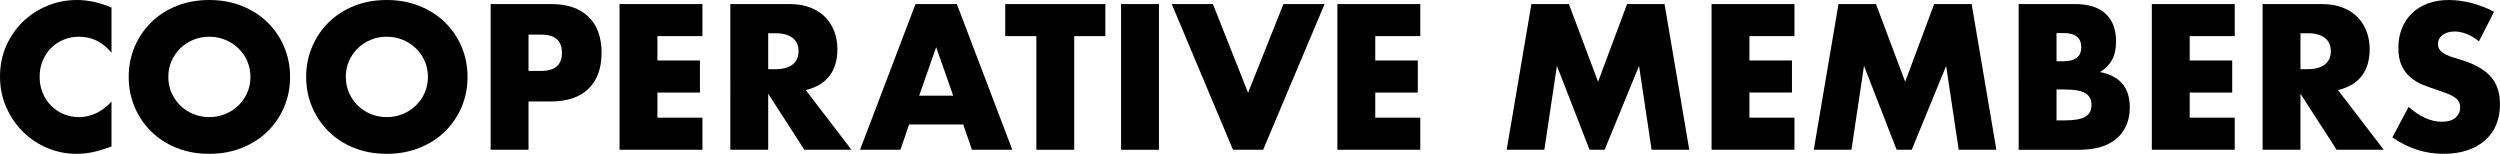
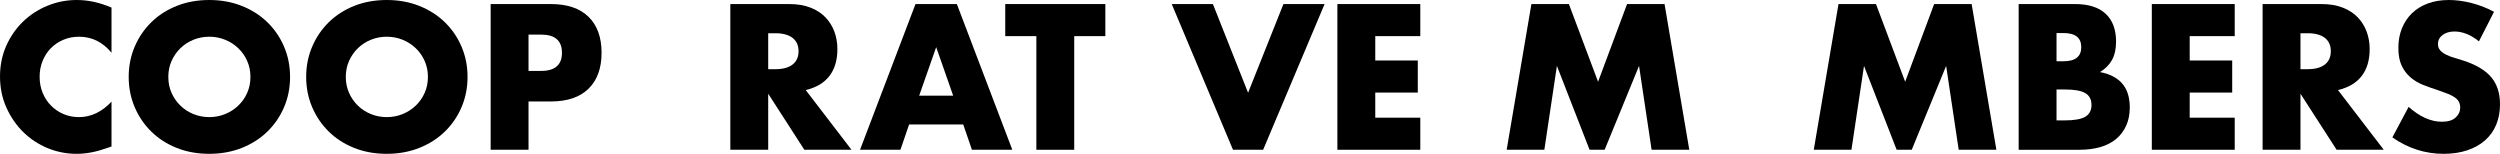
<svg xmlns="http://www.w3.org/2000/svg" id="_レイヤー_2" data-name="レイヤー 2" viewBox="0 0 413.978 25.472">
  <g id="_デザイン" data-name="デザイン">
    <g>
      <path d="M18.464,8.736c-1.451-1.771-3.243-2.656-5.376-2.656-.939,0-1.808.171-2.608.512-.8.341-1.487.806-2.063,1.392-.576.587-1.029,1.286-1.36,2.096-.331.811-.496,1.686-.496,2.624,0,.96.165,1.846.496,2.656.331.811.789,1.515,1.376,2.112.587.598,1.274,1.067,2.064,1.408.789.341,1.643.512,2.56.512,2.005,0,3.809-.853,5.408-2.56v7.424l-.64.224c-.96.341-1.856.592-2.688.752-.832.16-1.653.24-2.464.24-1.664,0-3.259-.315-4.784-.944s-2.869-1.515-4.032-2.656c-1.163-1.141-2.096-2.496-2.8-4.064-.704-1.568-1.056-3.28-1.056-5.136s.347-3.557,1.04-5.104c.692-1.546,1.621-2.88,2.784-4,1.162-1.12,2.512-1.995,4.048-2.624,1.536-.629,3.146-.944,4.832-.944.96,0,1.903.101,2.832.304.928.203,1.903.518,2.928.944v7.488Z" />
      <path d="M21.312,12.736c0-1.792.33-3.461.992-5.008.66-1.547,1.578-2.896,2.752-4.048,1.173-1.152,2.575-2.053,4.208-2.704,1.632-.65,3.429-.976,5.392-.976,1.941,0,3.733.325,5.376.976,1.643.651,3.056,1.552,4.24,2.704,1.184,1.152,2.106,2.501,2.768,4.048s.992,3.216.992,5.008-.331,3.461-.992,5.008c-.661,1.547-1.584,2.896-2.768,4.048-1.185,1.152-2.598,2.053-4.24,2.704-1.643.651-3.435.976-5.376.976-1.963,0-3.76-.325-5.392-.976-1.633-.65-3.035-1.552-4.208-2.704-1.174-1.152-2.092-2.501-2.752-4.048-.662-1.546-.992-3.216-.992-5.008ZM27.871,12.736c0,.96.182,1.846.544,2.656.363.811.854,1.515,1.473,2.112.618.597,1.338,1.062,2.159,1.392s1.691.496,2.608.496,1.786-.165,2.608-.496c.82-.331,1.546-.795,2.176-1.392.629-.597,1.125-1.301,1.488-2.112.362-.81.544-1.696.544-2.656s-.182-1.845-.544-2.656c-.363-.81-.859-1.514-1.488-2.112-.63-.597-1.355-1.061-2.176-1.392-.822-.331-1.691-.496-2.608-.496s-1.787.166-2.608.496c-.821.331-1.541.795-2.159,1.392-.619.598-1.109,1.302-1.473,2.112-.362.811-.544,1.696-.544,2.656Z" />
      <path d="M50.7,12.736c0-1.792.33-3.461.992-5.008.66-1.547,1.578-2.896,2.752-4.048,1.173-1.152,2.575-2.053,4.208-2.704,1.632-.65,3.429-.976,5.392-.976,1.941,0,3.733.325,5.376.976,1.643.651,3.056,1.552,4.24,2.704,1.184,1.152,2.106,2.501,2.768,4.048s.992,3.216.992,5.008-.331,3.461-.992,5.008c-.661,1.547-1.584,2.896-2.768,4.048-1.185,1.152-2.598,2.053-4.24,2.704-1.643.651-3.435.976-5.376.976-1.963,0-3.76-.325-5.392-.976-1.633-.65-3.035-1.552-4.208-2.704-1.174-1.152-2.092-2.501-2.752-4.048-.662-1.546-.992-3.216-.992-5.008ZM57.26,12.736c0,.96.182,1.846.544,2.656.363.811.854,1.515,1.473,2.112.618.597,1.338,1.062,2.159,1.392s1.691.496,2.608.496,1.786-.165,2.608-.496c.82-.331,1.546-.795,2.176-1.392.629-.597,1.125-1.301,1.488-2.112.362-.81.544-1.696.544-2.656s-.182-1.845-.544-2.656c-.363-.81-.859-1.514-1.488-2.112-.63-.597-1.355-1.061-2.176-1.392-.822-.331-1.691-.496-2.608-.496s-1.787.166-2.608.496c-.821.331-1.541.795-2.159,1.392-.619.598-1.109,1.302-1.473,2.112-.362.811-.544,1.696-.544,2.656Z" />
      <path d="M87.519,24.8h-6.271V.672h9.984c2.709,0,4.783.704,6.224,2.112,1.439,1.408,2.16,3.392,2.16,5.952s-.721,4.544-2.16,5.952c-1.44,1.408-3.515,2.112-6.224,2.112h-3.713v8ZM87.519,11.744h2.08c2.305,0,3.456-1.002,3.456-3.008,0-2.005-1.151-3.008-3.456-3.008h-2.08v6.016Z" />
-       <path d="M116.318,5.984h-7.456v4.032h7.04v5.312h-7.04v4.16h7.456v5.312h-13.728V.672h13.728v5.312Z" />
      <path d="M141,24.8h-7.808l-5.984-9.28v9.28h-6.272V.672h9.761c1.344,0,2.517.197,3.52.592,1.003.395,1.829.934,2.48,1.616.65.683,1.141,1.472,1.472,2.368.33.896.496,1.856.496,2.88,0,1.835-.443,3.323-1.328,4.464-.886,1.142-2.192,1.915-3.92,2.32l7.584,9.888ZM127.208,11.456h1.184c1.237,0,2.187-.256,2.849-.768.661-.512.992-1.248.992-2.208s-.331-1.696-.992-2.208c-.662-.512-1.611-.768-2.849-.768h-1.184v5.952Z" />
      <path d="M159.502,20.608h-8.96l-1.439,4.192h-6.688L151.599.672h6.848l9.184,24.128h-6.688l-1.44-4.192ZM157.838,15.84l-2.815-8.032-2.816,8.032h5.632Z" />
      <path d="M177.883,5.984v18.816h-6.271V5.984h-5.152V.672h16.576v5.312h-5.152Z" />
-       <path d="M191.911.672v24.128h-6.271V.672h6.271Z" />
      <path d="M200.846.672l5.824,14.688,5.855-14.688h6.816l-10.176,24.128h-4.992L194.029.672h6.816Z" />
      <path d="M235.188,5.984h-7.456v4.032h7.04v5.312h-7.04v4.16h7.456v5.312h-13.729V.672h13.729v5.312Z" />
      <path d="M249.491,24.8l4.096-24.128h6.208l4.832,12.864,4.8-12.864h6.208l4.096,24.128h-6.239l-2.08-13.888-5.696,13.888h-2.496l-5.408-13.888-2.08,13.888h-6.239Z" />
-       <path d="M297.148,5.984h-7.456v4.032h7.04v5.312h-7.04v4.16h7.456v5.312h-13.728V.672h13.728v5.312Z" />
      <path d="M300.343,24.8l4.096-24.128h6.208l4.832,12.864,4.8-12.864h6.208l4.096,24.128h-6.239l-2.08-13.888-5.696,13.888h-2.496l-5.408-13.888-2.08,13.888h-6.239Z" />
      <path d="M334.271.672h9.344c2.219,0,3.904.533,5.056,1.6,1.152,1.067,1.729,2.603,1.729,4.608,0,1.216-.22,2.224-.656,3.024-.438.8-1.104,1.478-2,2.032.896.171,1.658.432,2.288.784.629.352,1.141.784,1.536,1.296.395.512.677,1.088.848,1.728.171.64.256,1.323.256,2.048,0,1.131-.197,2.133-.592,3.008-.395.875-.949,1.611-1.664,2.208-.715.598-1.584,1.045-2.607,1.344-1.024.299-2.177.448-3.456.448h-10.08V.672ZM340.543,10.144h1.152c1.962,0,2.944-.779,2.944-2.336,0-1.557-.982-2.336-2.944-2.336h-1.152v4.672ZM340.543,19.936h1.376c1.579,0,2.709-.203,3.393-.608.683-.405,1.023-1.056,1.023-1.952s-.341-1.547-1.023-1.952c-.684-.405-1.813-.608-3.393-.608h-1.376v5.12Z" />
      <path d="M370.05,5.984h-7.456v4.032h7.04v5.312h-7.04v4.16h7.456v5.312h-13.728V.672h13.728v5.312Z" />
      <path d="M394.73,24.8h-7.808l-5.984-9.28v9.28h-6.271V.672h9.76c1.344,0,2.517.197,3.52.592,1.003.395,1.829.934,2.48,1.616.65.683,1.141,1.472,1.472,2.368.331.896.496,1.856.496,2.88,0,1.835-.442,3.323-1.328,4.464-.885,1.142-2.191,1.915-3.92,2.32l7.584,9.888ZM380.938,11.456h1.185c1.236,0,2.187-.256,2.848-.768.661-.512.992-1.248.992-2.208s-.331-1.696-.992-2.208c-.661-.512-1.611-.768-2.848-.768h-1.185v5.952Z" />
      <path d="M410.49,6.848c-.684-.554-1.366-.965-2.049-1.232-.683-.267-1.344-.4-1.983-.4-.812,0-1.472.192-1.984.576-.512.384-.768.885-.768,1.504,0,.427.128.779.384,1.056.256.278.592.518,1.008.72.416.203.885.379,1.408.528.522.15,1.04.31,1.552.48,2.048.683,3.547,1.595,4.496,2.736.949,1.142,1.424,2.629,1.424,4.464,0,1.237-.208,2.357-.624,3.36-.416,1.003-1.023,1.862-1.823,2.576-.801.715-1.782,1.27-2.944,1.664-1.163.395-2.48.592-3.952.592-3.051,0-5.877-.906-8.479-2.72l2.688-5.056c.938.832,1.866,1.451,2.784,1.856.917.406,1.824.608,2.72.608,1.024,0,1.787-.234,2.288-.704.501-.469.752-1.002.752-1.6,0-.363-.063-.677-.191-.944-.129-.266-.342-.512-.641-.736s-.688-.432-1.168-.624c-.479-.192-1.062-.405-1.744-.64-.811-.256-1.605-.538-2.384-.848-.779-.309-1.472-.72-2.08-1.232-.607-.512-1.099-1.157-1.472-1.936-.374-.779-.561-1.765-.561-2.96s.197-2.277.593-3.248c.395-.971.948-1.803,1.664-2.496.714-.693,1.589-1.232,2.623-1.616,1.035-.384,2.192-.576,3.473-.576,1.194,0,2.442.166,3.744.496,1.301.331,2.549.816,3.744,1.456l-2.496,4.896Z" />
    </g>
  </g>
</svg>